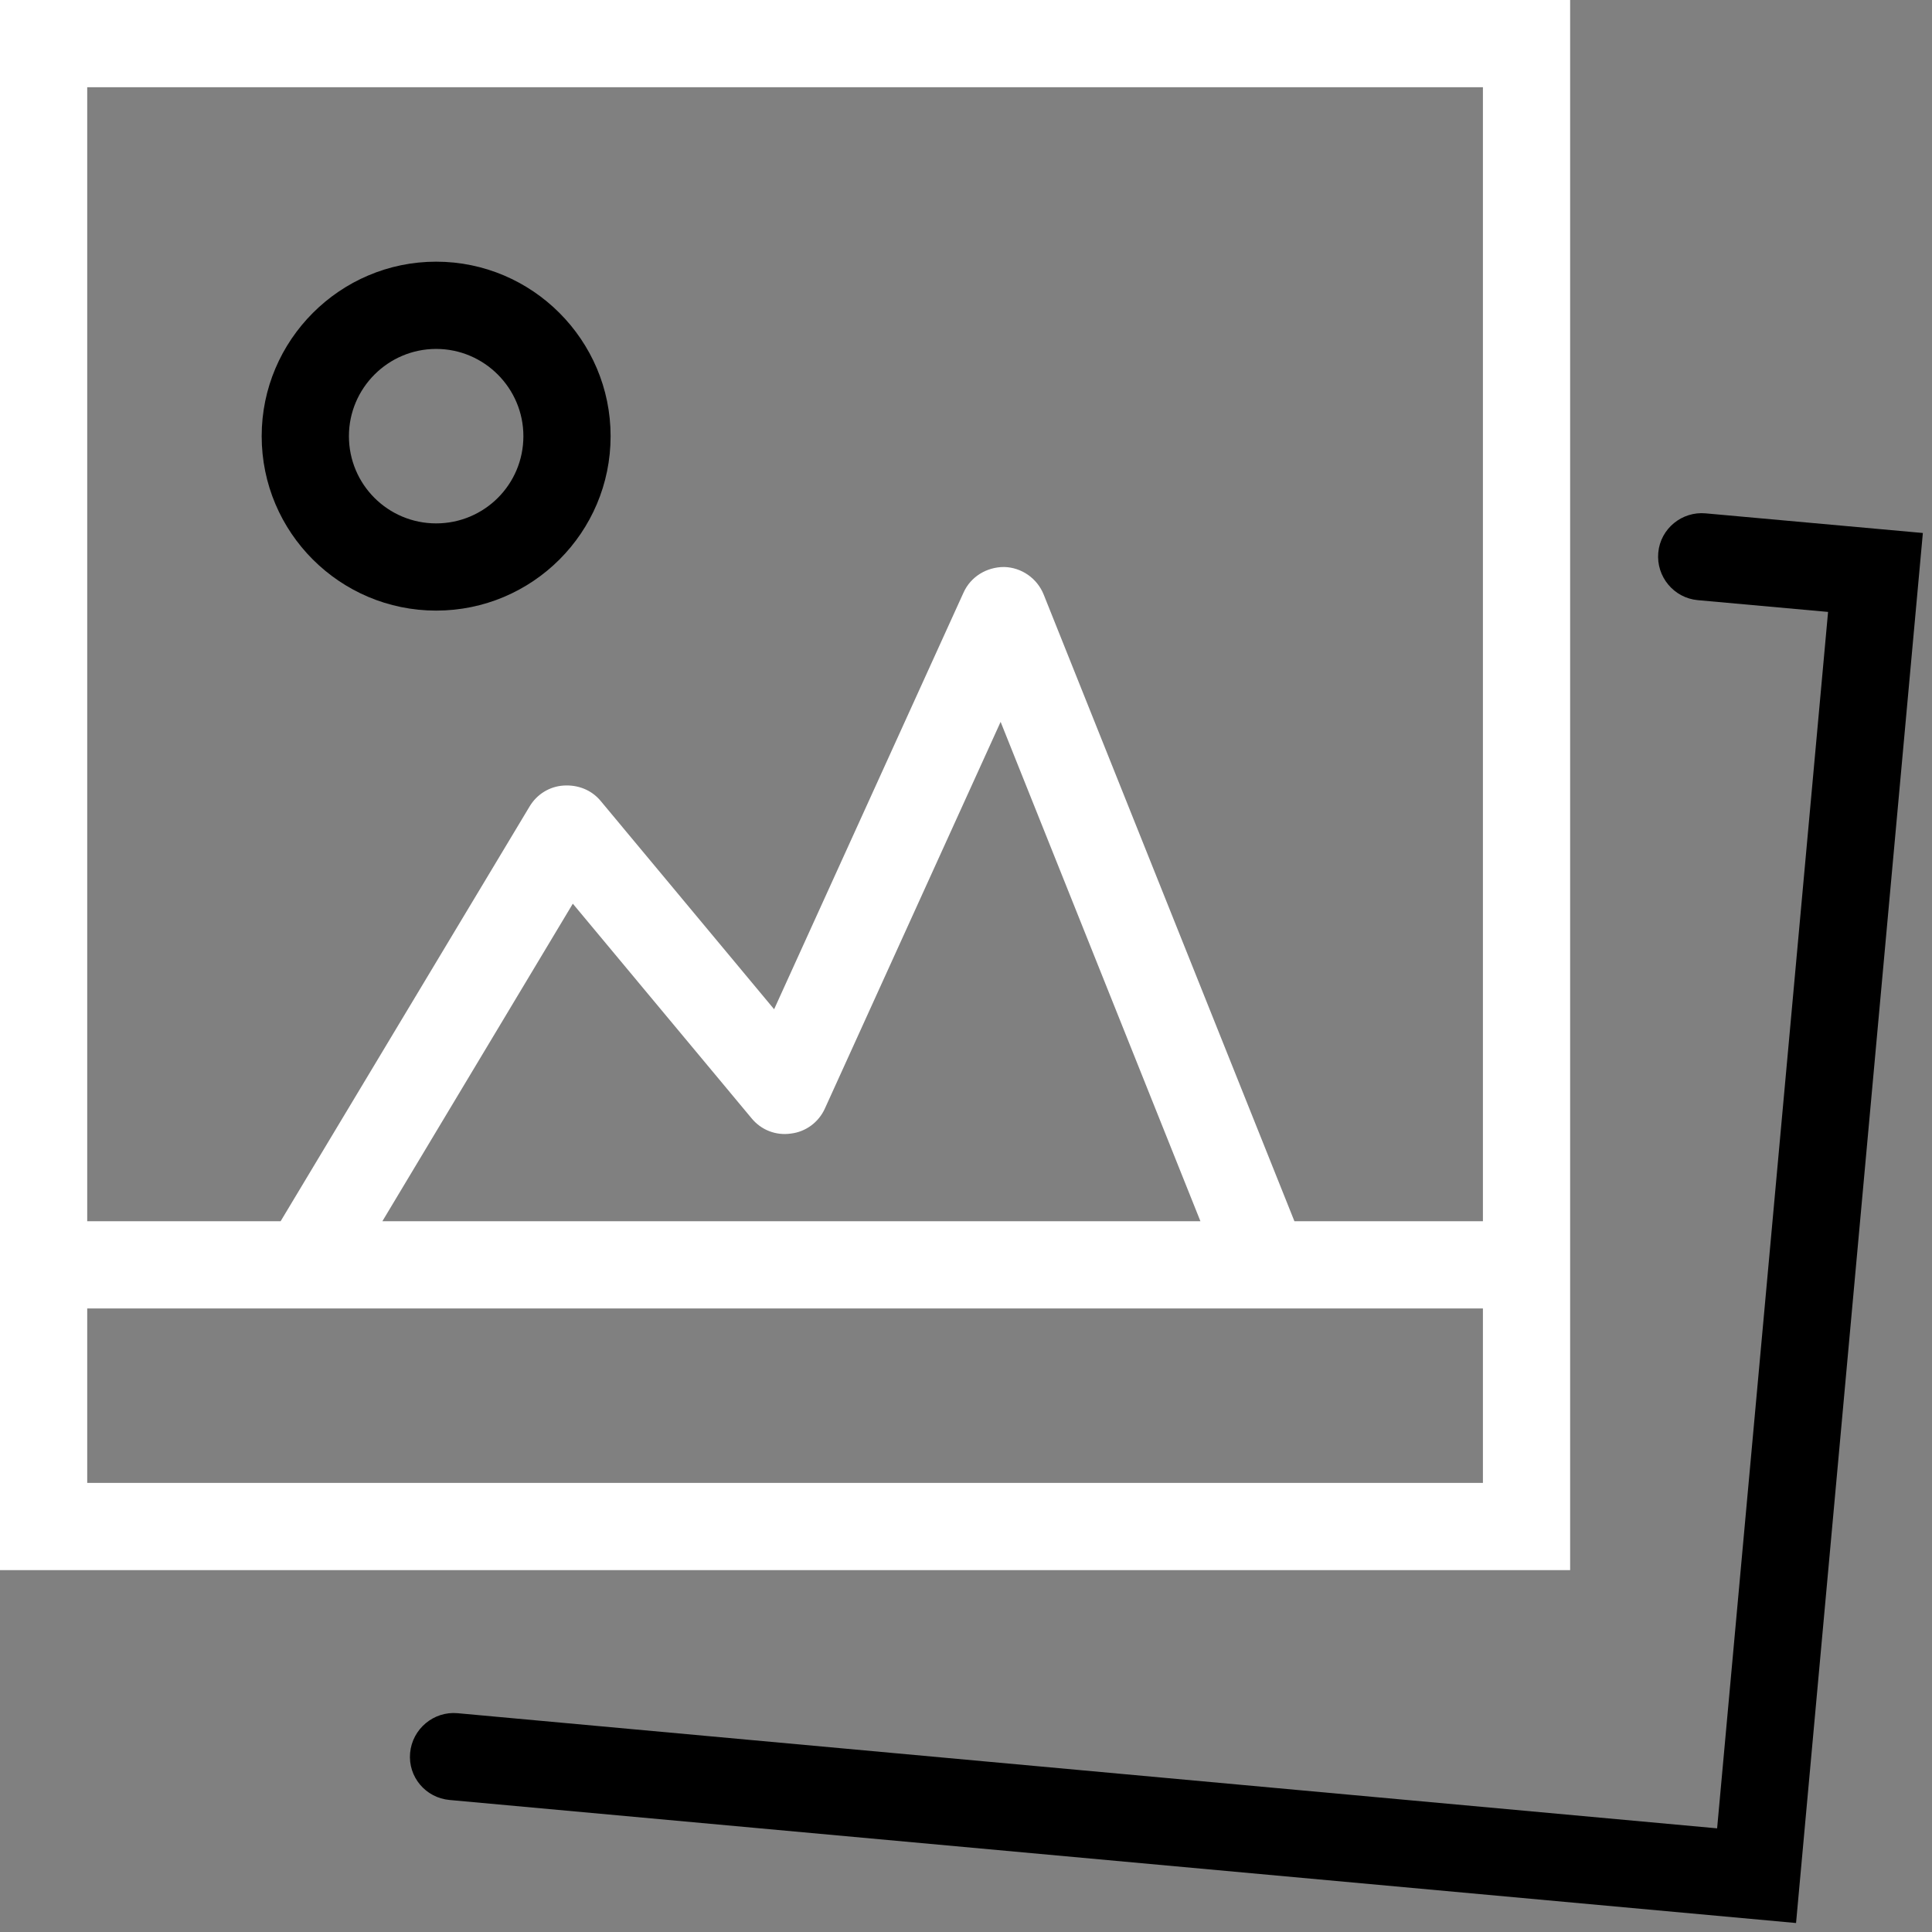
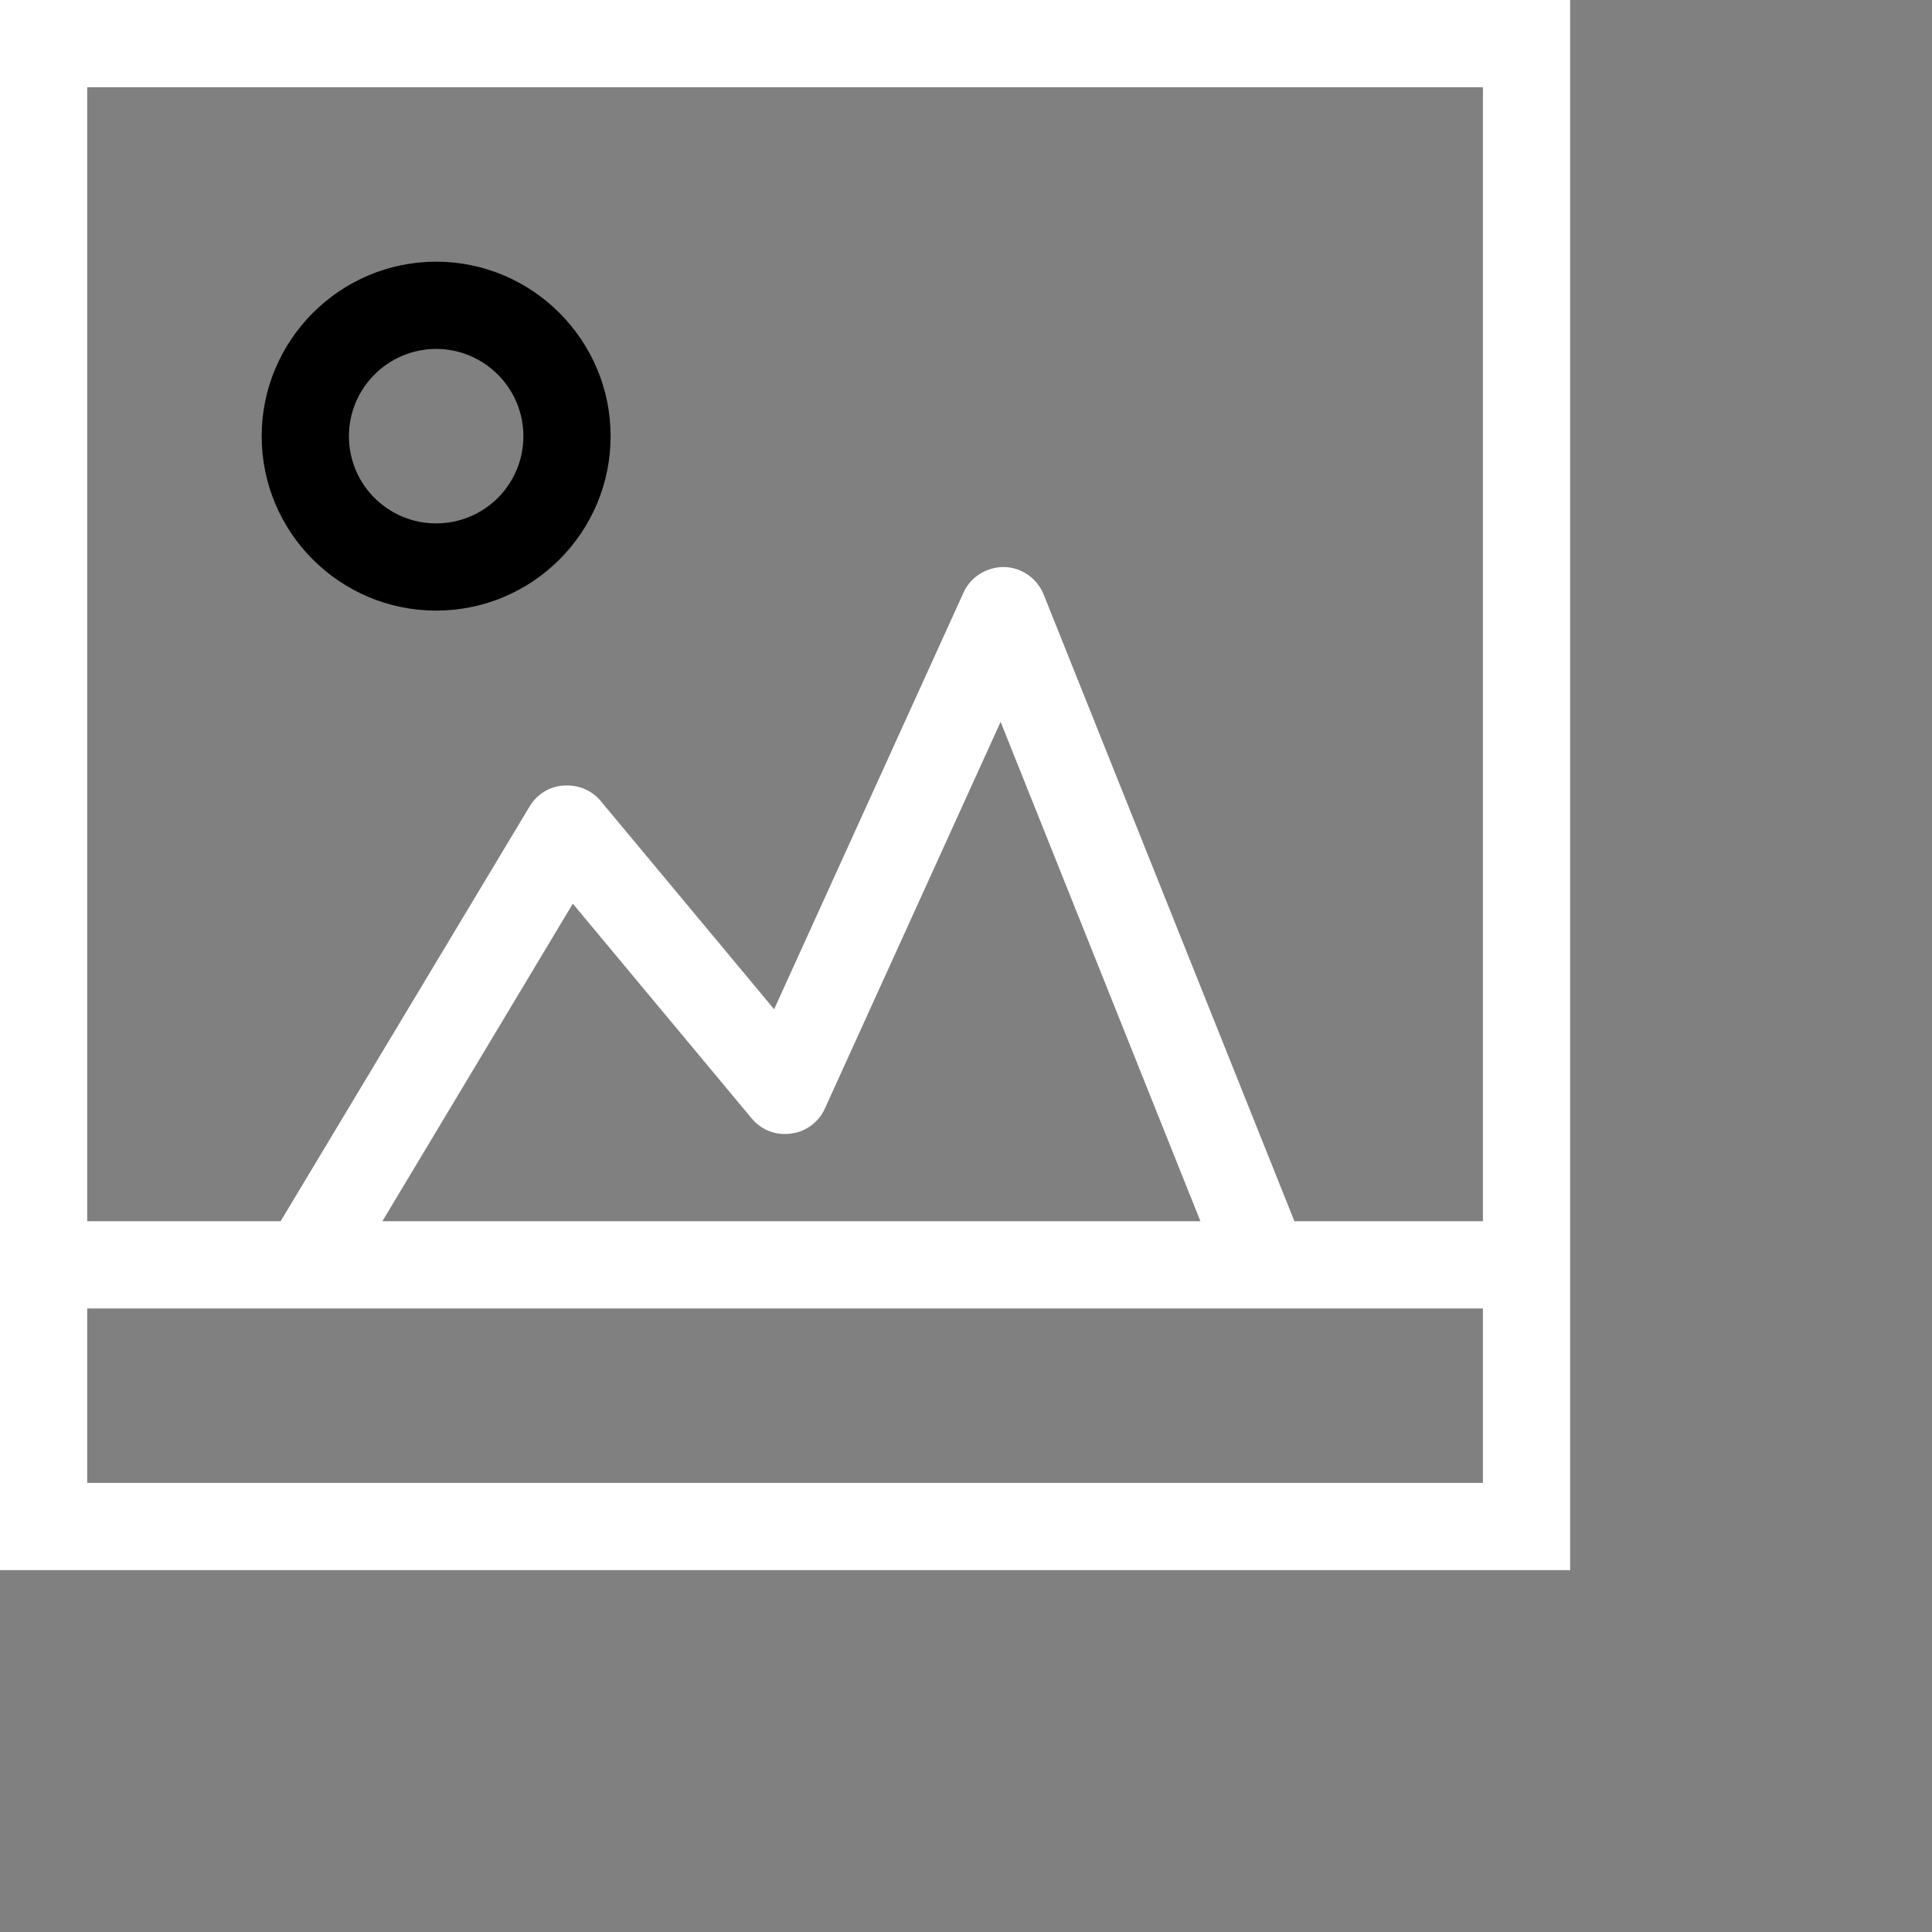
<svg xmlns="http://www.w3.org/2000/svg" xmlns:ns1="http://www.bohemiancoding.com/sketch/ns" width="63px" height="63px" viewBox="0 0 63 63" version="1.1">
  <rect x="0" y="0" width="63" height="63" fill="#808080" stroke="none" />
  <title>ic_librarydsdsd</title>
  <desc>Created with Sketch.</desc>
  <defs />
  <g id="Design" stroke="none" stroke-width="1" fill="none" fill-rule="evenodd" ns1:type="MSPage">
    <g id="02-Promo" ns1:type="MSArtboardGroup" transform="translate(-160, -891)">
      <g id="Features" ns1:type="MSLayerGroup" transform="translate(0, 768)">
        <g id="1" transform="translate(42, 123)" ns1:type="MSShapeGroup">
          <g id="ic_librarydsdsd" transform="translate(118, 0)">
            <g id="Fill-1575-+-Fill-1576-+-Fill-1577">
              <g id="Fill-sd-+-Fill-1576-+-Fill-1577">
                <path d="M48.356,39.822 L42.209,39.822 L34.032,19.385 C33.82,18.86 33.314,18.503 32.744,18.489 C32.176,18.489 31.652,18.802 31.417,19.329 L25.243,32.91 L19.583,26.113 C19.287,25.758 18.844,25.586 18.379,25.616 C17.921,25.644 17.508,25.899 17.27,26.297 L9.151,39.822 L2.844,39.822 L2.844,2.844 L48.356,2.844 L48.356,39.822 L48.356,39.822 Z M12.469,39.822 L18.679,29.468 L24.508,36.466 C24.822,36.85 25.304,37.035 25.791,36.964 C26.276,36.907 26.694,36.595 26.896,36.153 L32.629,23.539 L39.144,39.822 L12.469,39.822 L12.469,39.822 Z M2.844,42.667 L48.356,42.667 L48.356,48.356 L2.844,48.356 L2.844,42.667 Z M0,51.2 L51.2,51.2 L51.2,0 L0,0 L0,51.2 Z" id="Fill-1575" fill="#FFFFFF" />
-                 <path d="M55.62,16.74 C54.848,16.668 54.145,17.237 54.074,18.02 C54.003,18.802 54.581,19.499 55.361,19.57 L59.611,19.954 L55.993,59.62 L14.919,55.865 C14.143,55.795 13.444,56.377 13.373,57.161 C13.302,57.941 13.878,58.624 14.66,58.695 L58.567,62.707 L62.702,17.38 L55.62,16.74" id="Fill-1576" fill="#000000" />
                <path d="M14.222,11.378 C15.791,11.378 17.067,12.659 17.067,14.222 C17.067,15.801 15.791,17.067 14.222,17.067 C12.654,17.067 11.378,15.801 11.378,14.222 C11.378,12.659 12.654,11.378 14.222,11.378 L14.222,11.378 Z M14.222,19.911 C17.36,19.911 19.911,17.365 19.911,14.222 C19.911,11.095 17.36,8.533 14.222,8.533 C11.086,8.533 8.533,11.095 8.533,14.222 C8.533,17.365 11.086,19.911 14.222,19.911 L14.222,19.911 Z" id="Fill-1577" fill="#000000" />
              </g>
            </g>
          </g>
        </g>
      </g>
    </g>
  </g>
</svg>